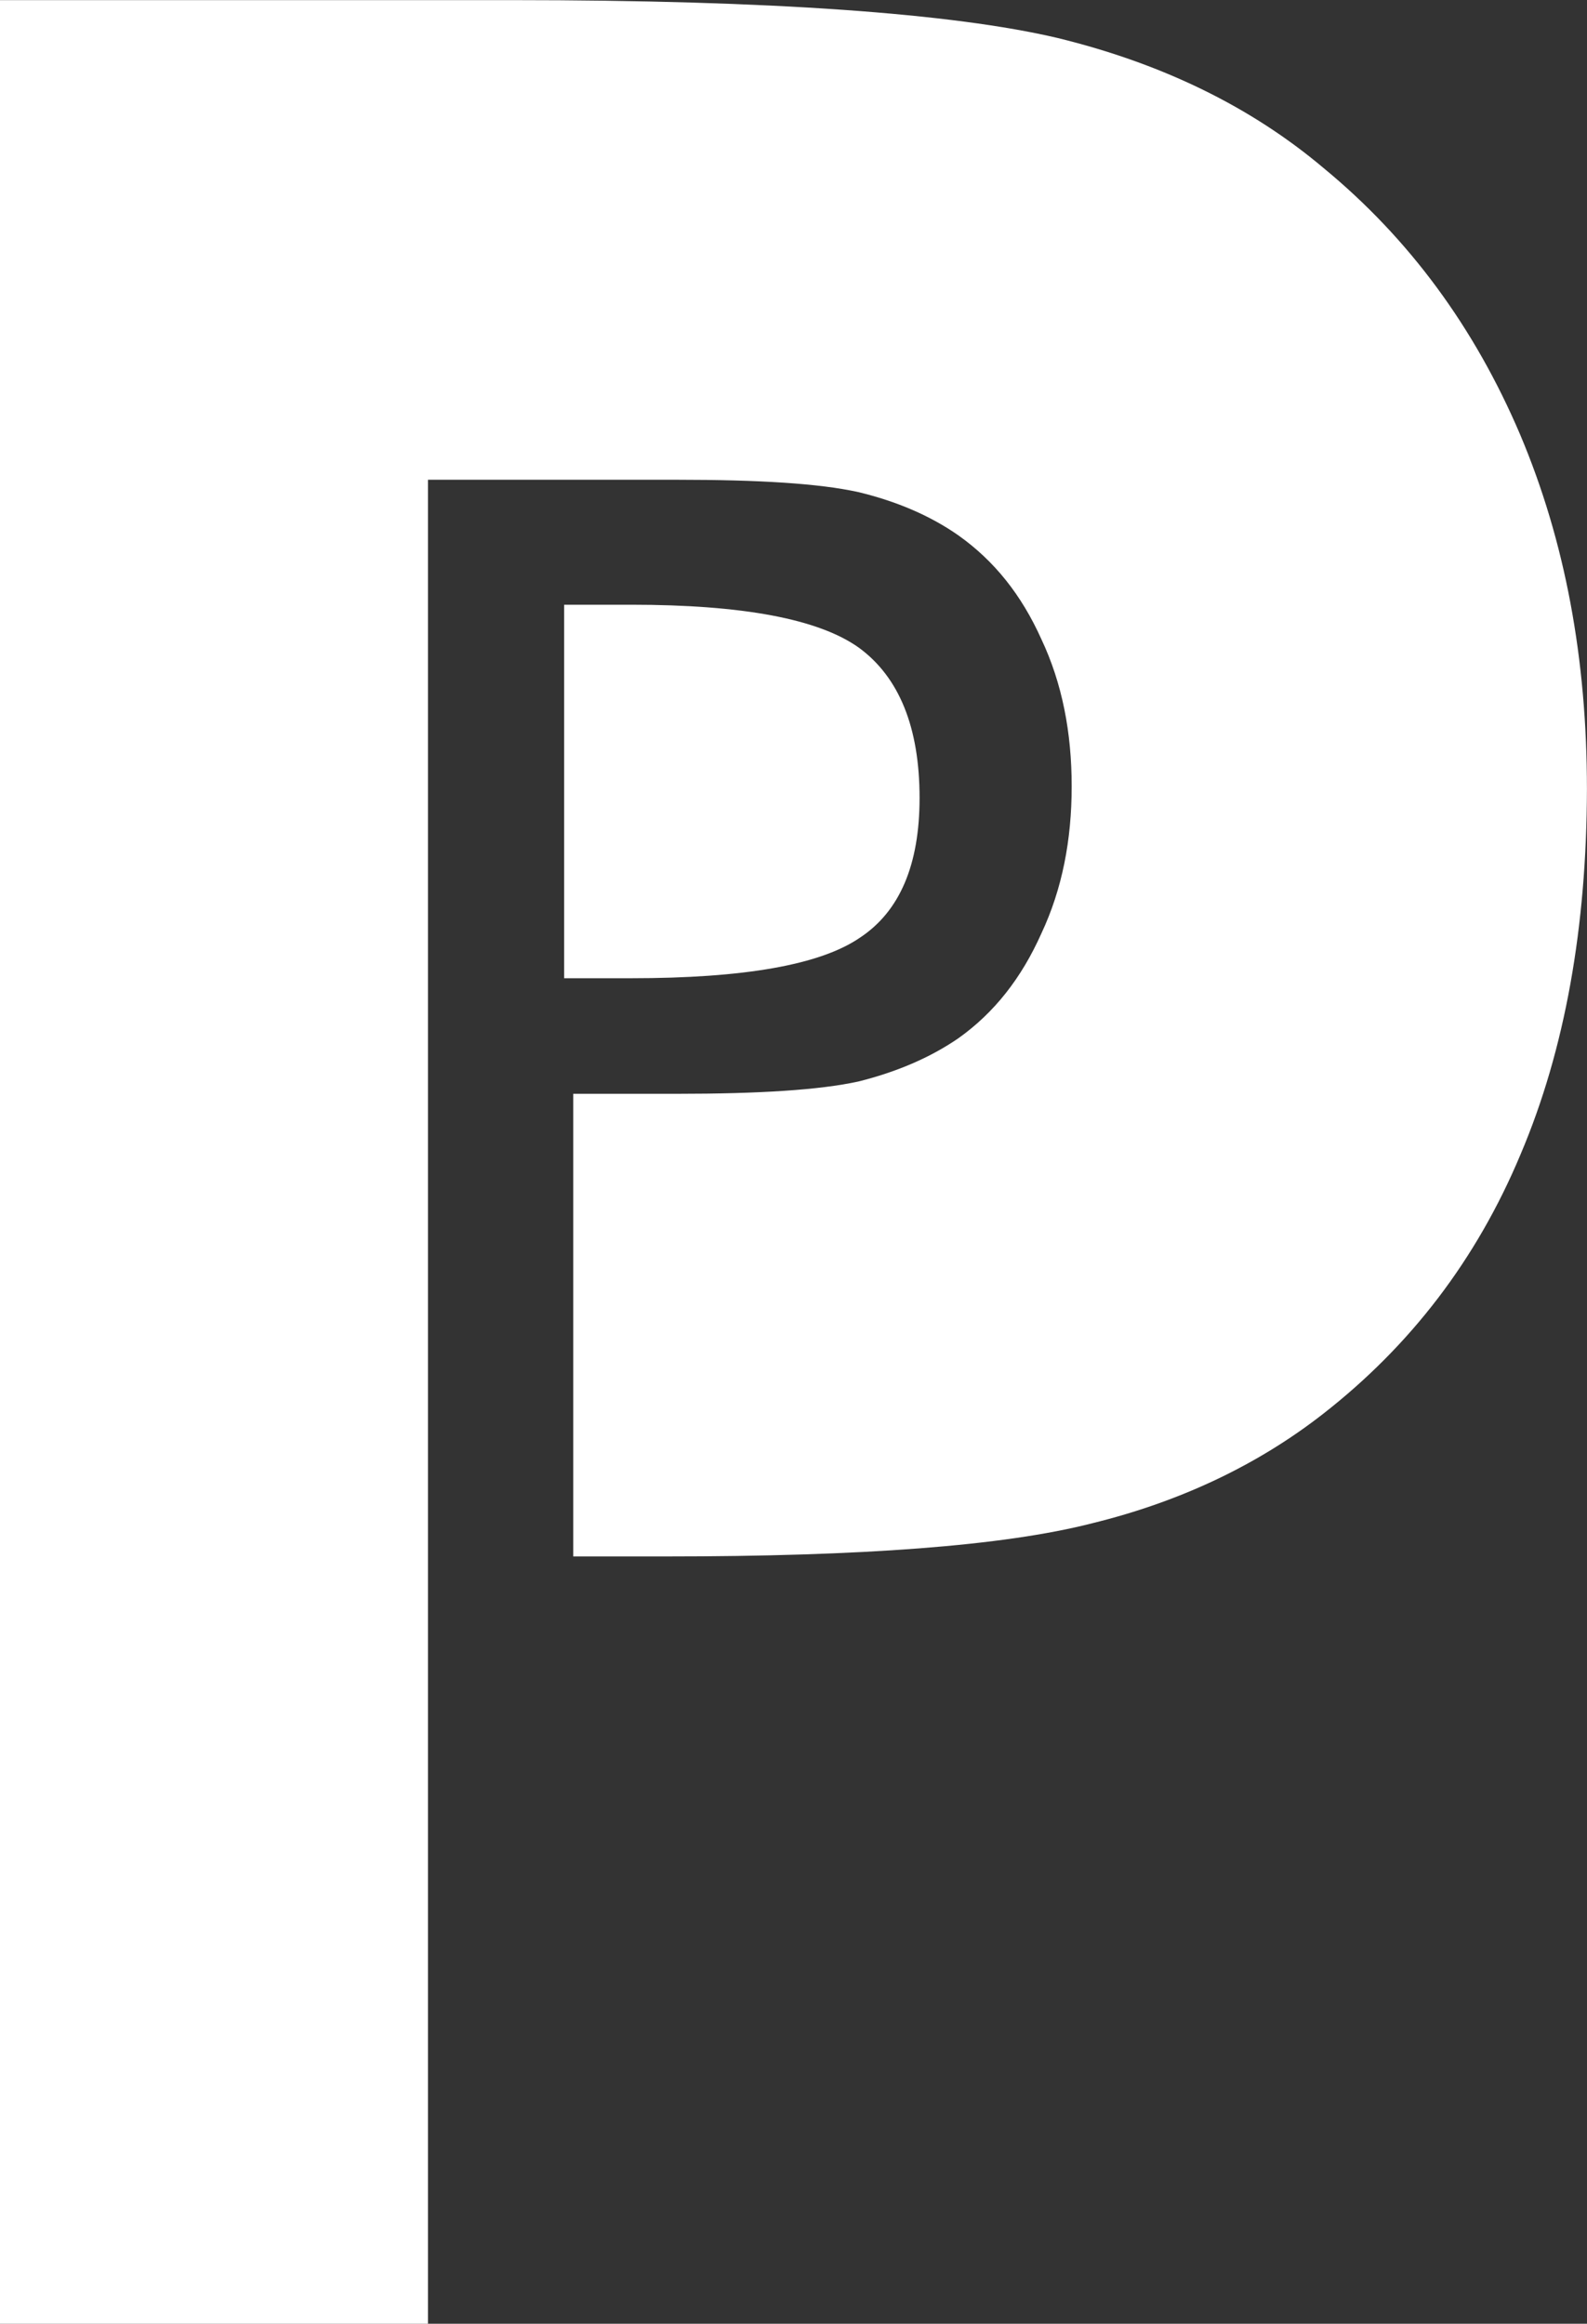
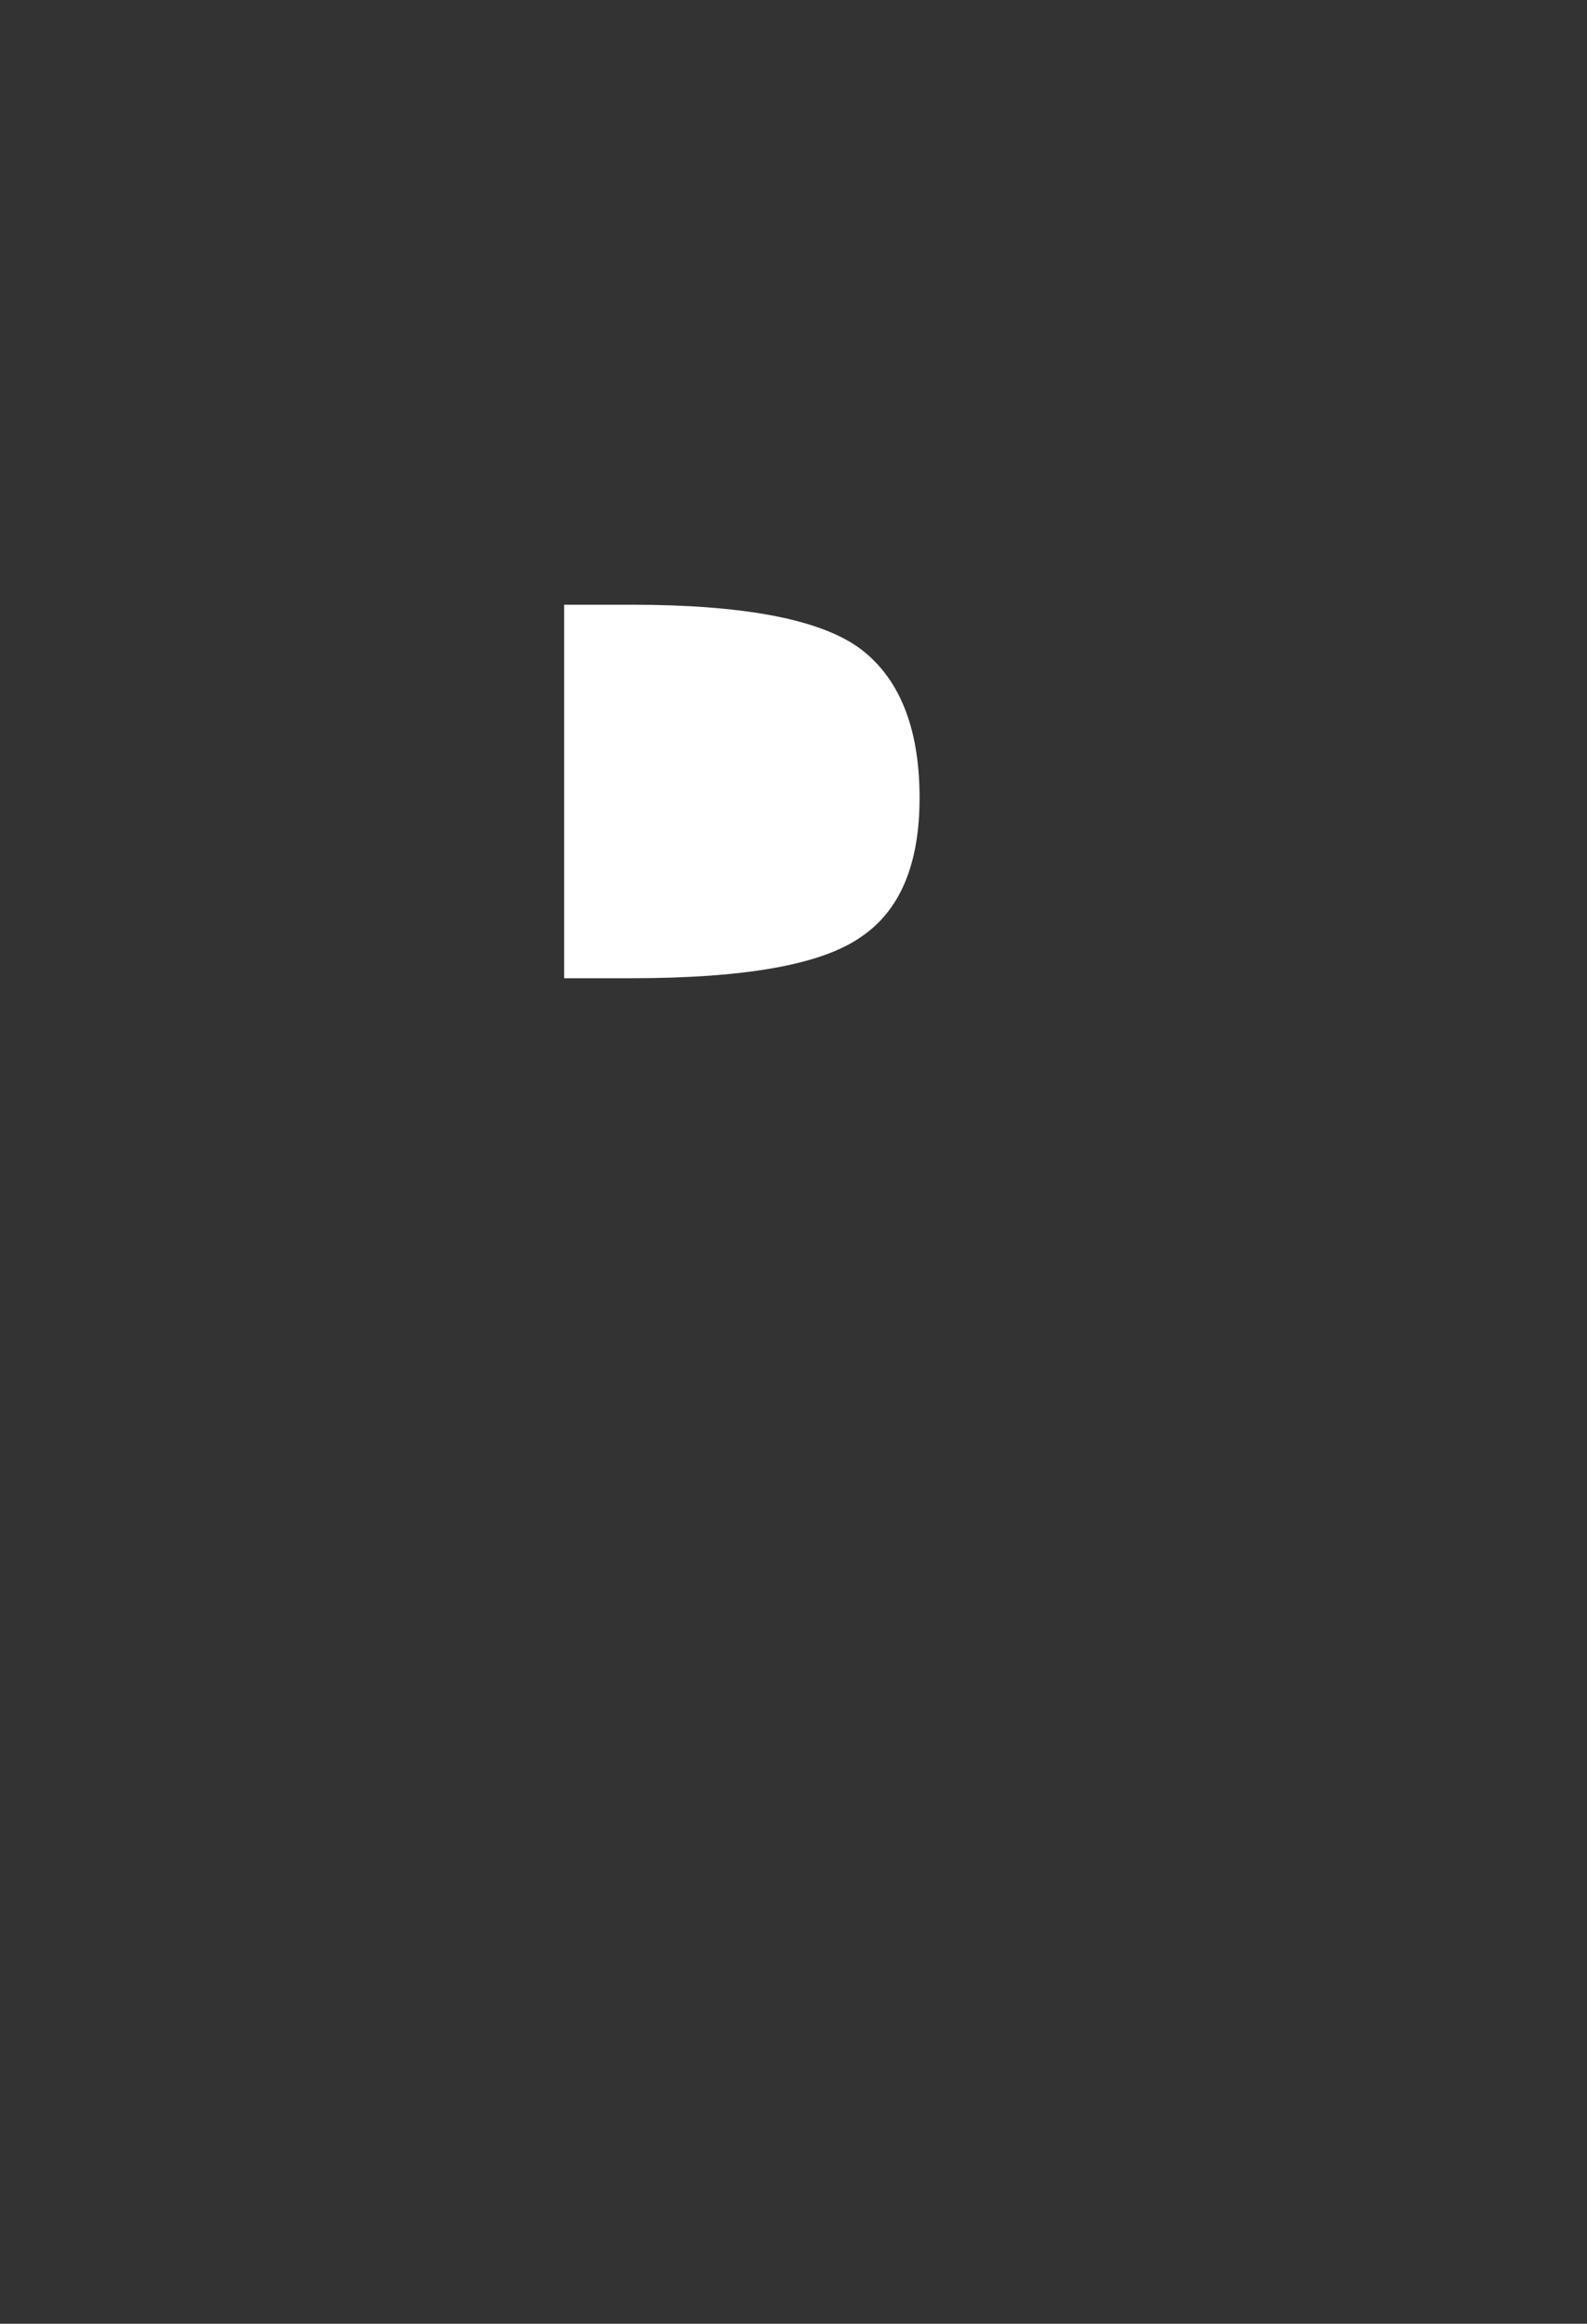
<svg xmlns="http://www.w3.org/2000/svg" version="1.1" id="Layer_1" x="0px" y="0px" width="25.875px" height="37.877px" viewBox="68.516 404.493 25.875 37.877" enable-background="new 68.516 404.493 25.875 37.877" xml:space="preserve">
  <rect x="68.516" y="404.493" width="25.875" height="37.877" fill="#333333" stroke="none" />
  <g>
-     <path fill="#FFFFFF" d="M93.309,423.306c-0.721,1.725-1.801,3.124-3.217,4.23c-1.061,0.829-2.321,1.431-3.768,1.786   c-1.446,0.371-3.768,0.541-6.954,0.541h-1.508v-7.541h1.693c1.338,0,2.321-0.062,2.955-0.2c0.618-0.154,1.168-0.387,1.631-0.705   c0.587-0.417,1.03-0.983,1.354-1.709c0.339-0.721,0.494-1.523,0.494-2.398s-0.154-1.678-0.494-2.398   c-0.324-0.721-0.767-1.277-1.354-1.693c-0.463-0.324-1.014-0.557-1.631-0.705c-0.633-0.14-1.616-0.201-2.955-0.201h-4.061v30.059   h-6.979v-37.877h8.354c4.215,0,7.185,0.216,8.889,0.617c1.709,0.417,3.155,1.122,4.339,2.121c1.4,1.153,2.46,2.6,3.202,4.339   c0.736,1.739,1.091,3.659,1.091,5.785C94.385,419.6,94.035,421.597,93.309,423.306z" />
    <path fill="#FFFFFF" d="M77.714,420.439v-6.089h1.091c1.817,0,3.063,0.231,3.721,0.705c0.649,0.479,0.983,1.292,0.983,2.444   c0,1.092-0.324,1.848-0.968,2.275c-0.648,0.447-1.895,0.664-3.737,0.664H77.714z" />
  </g>
</svg>